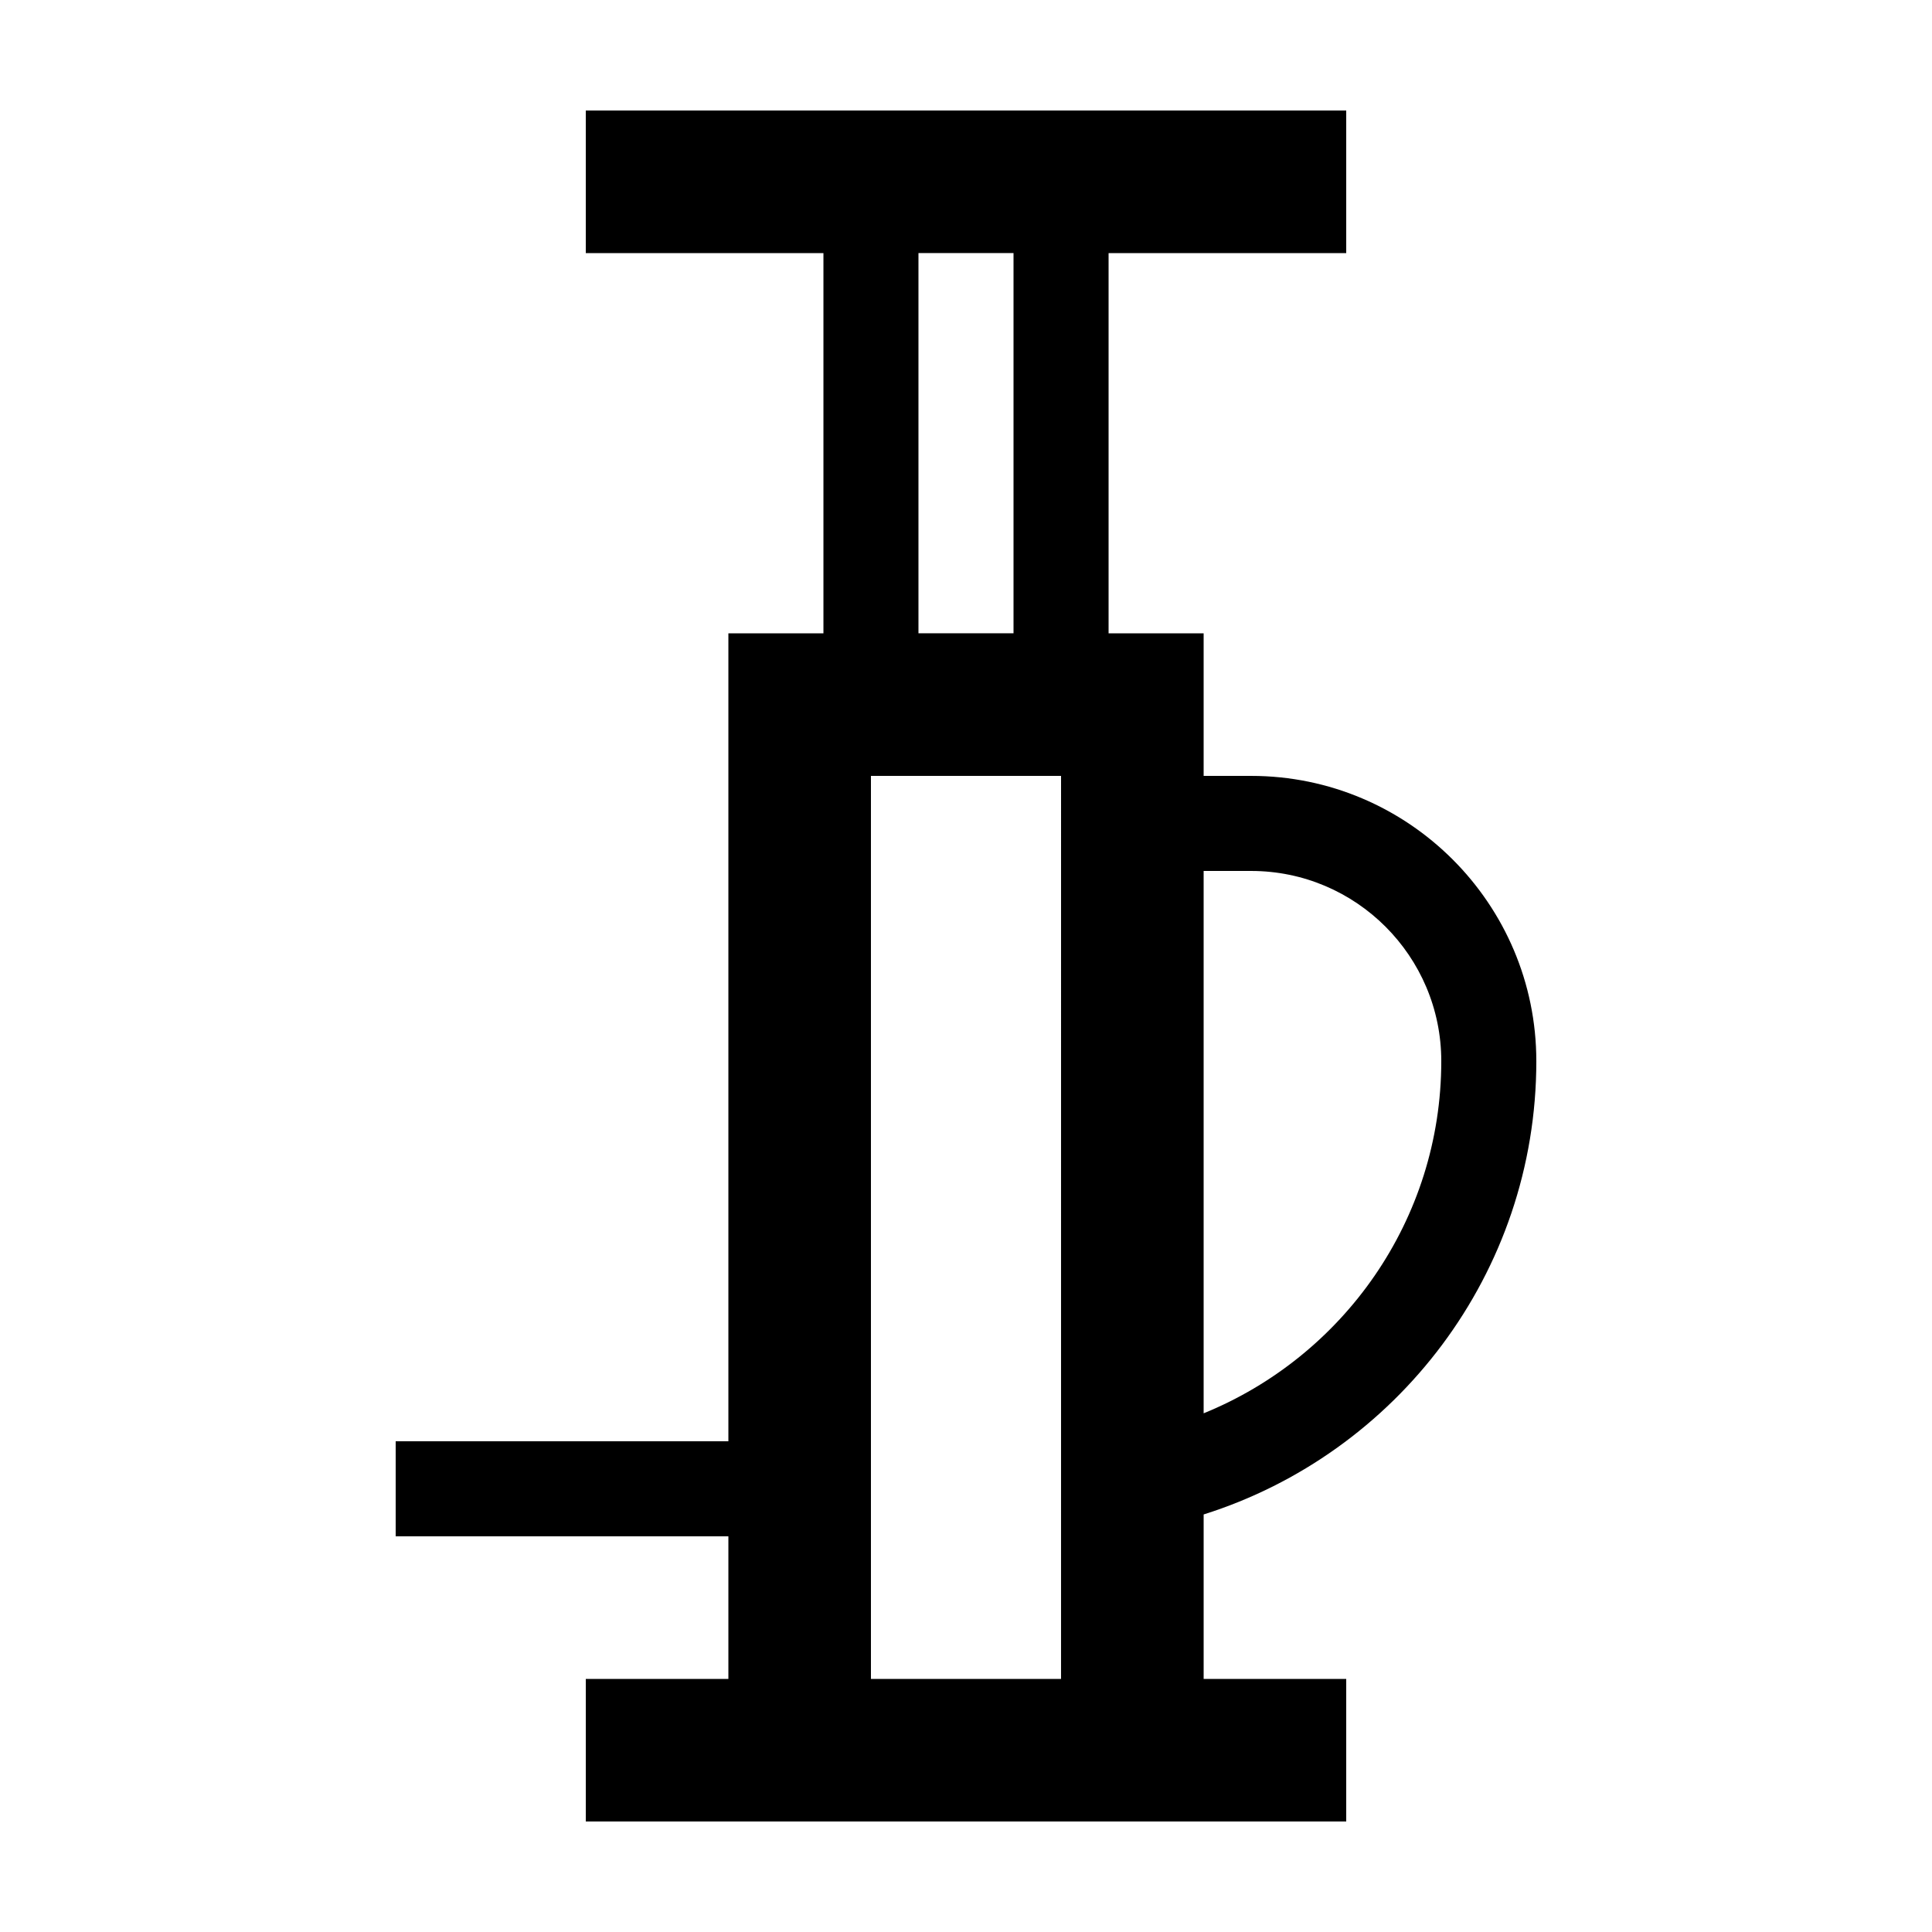
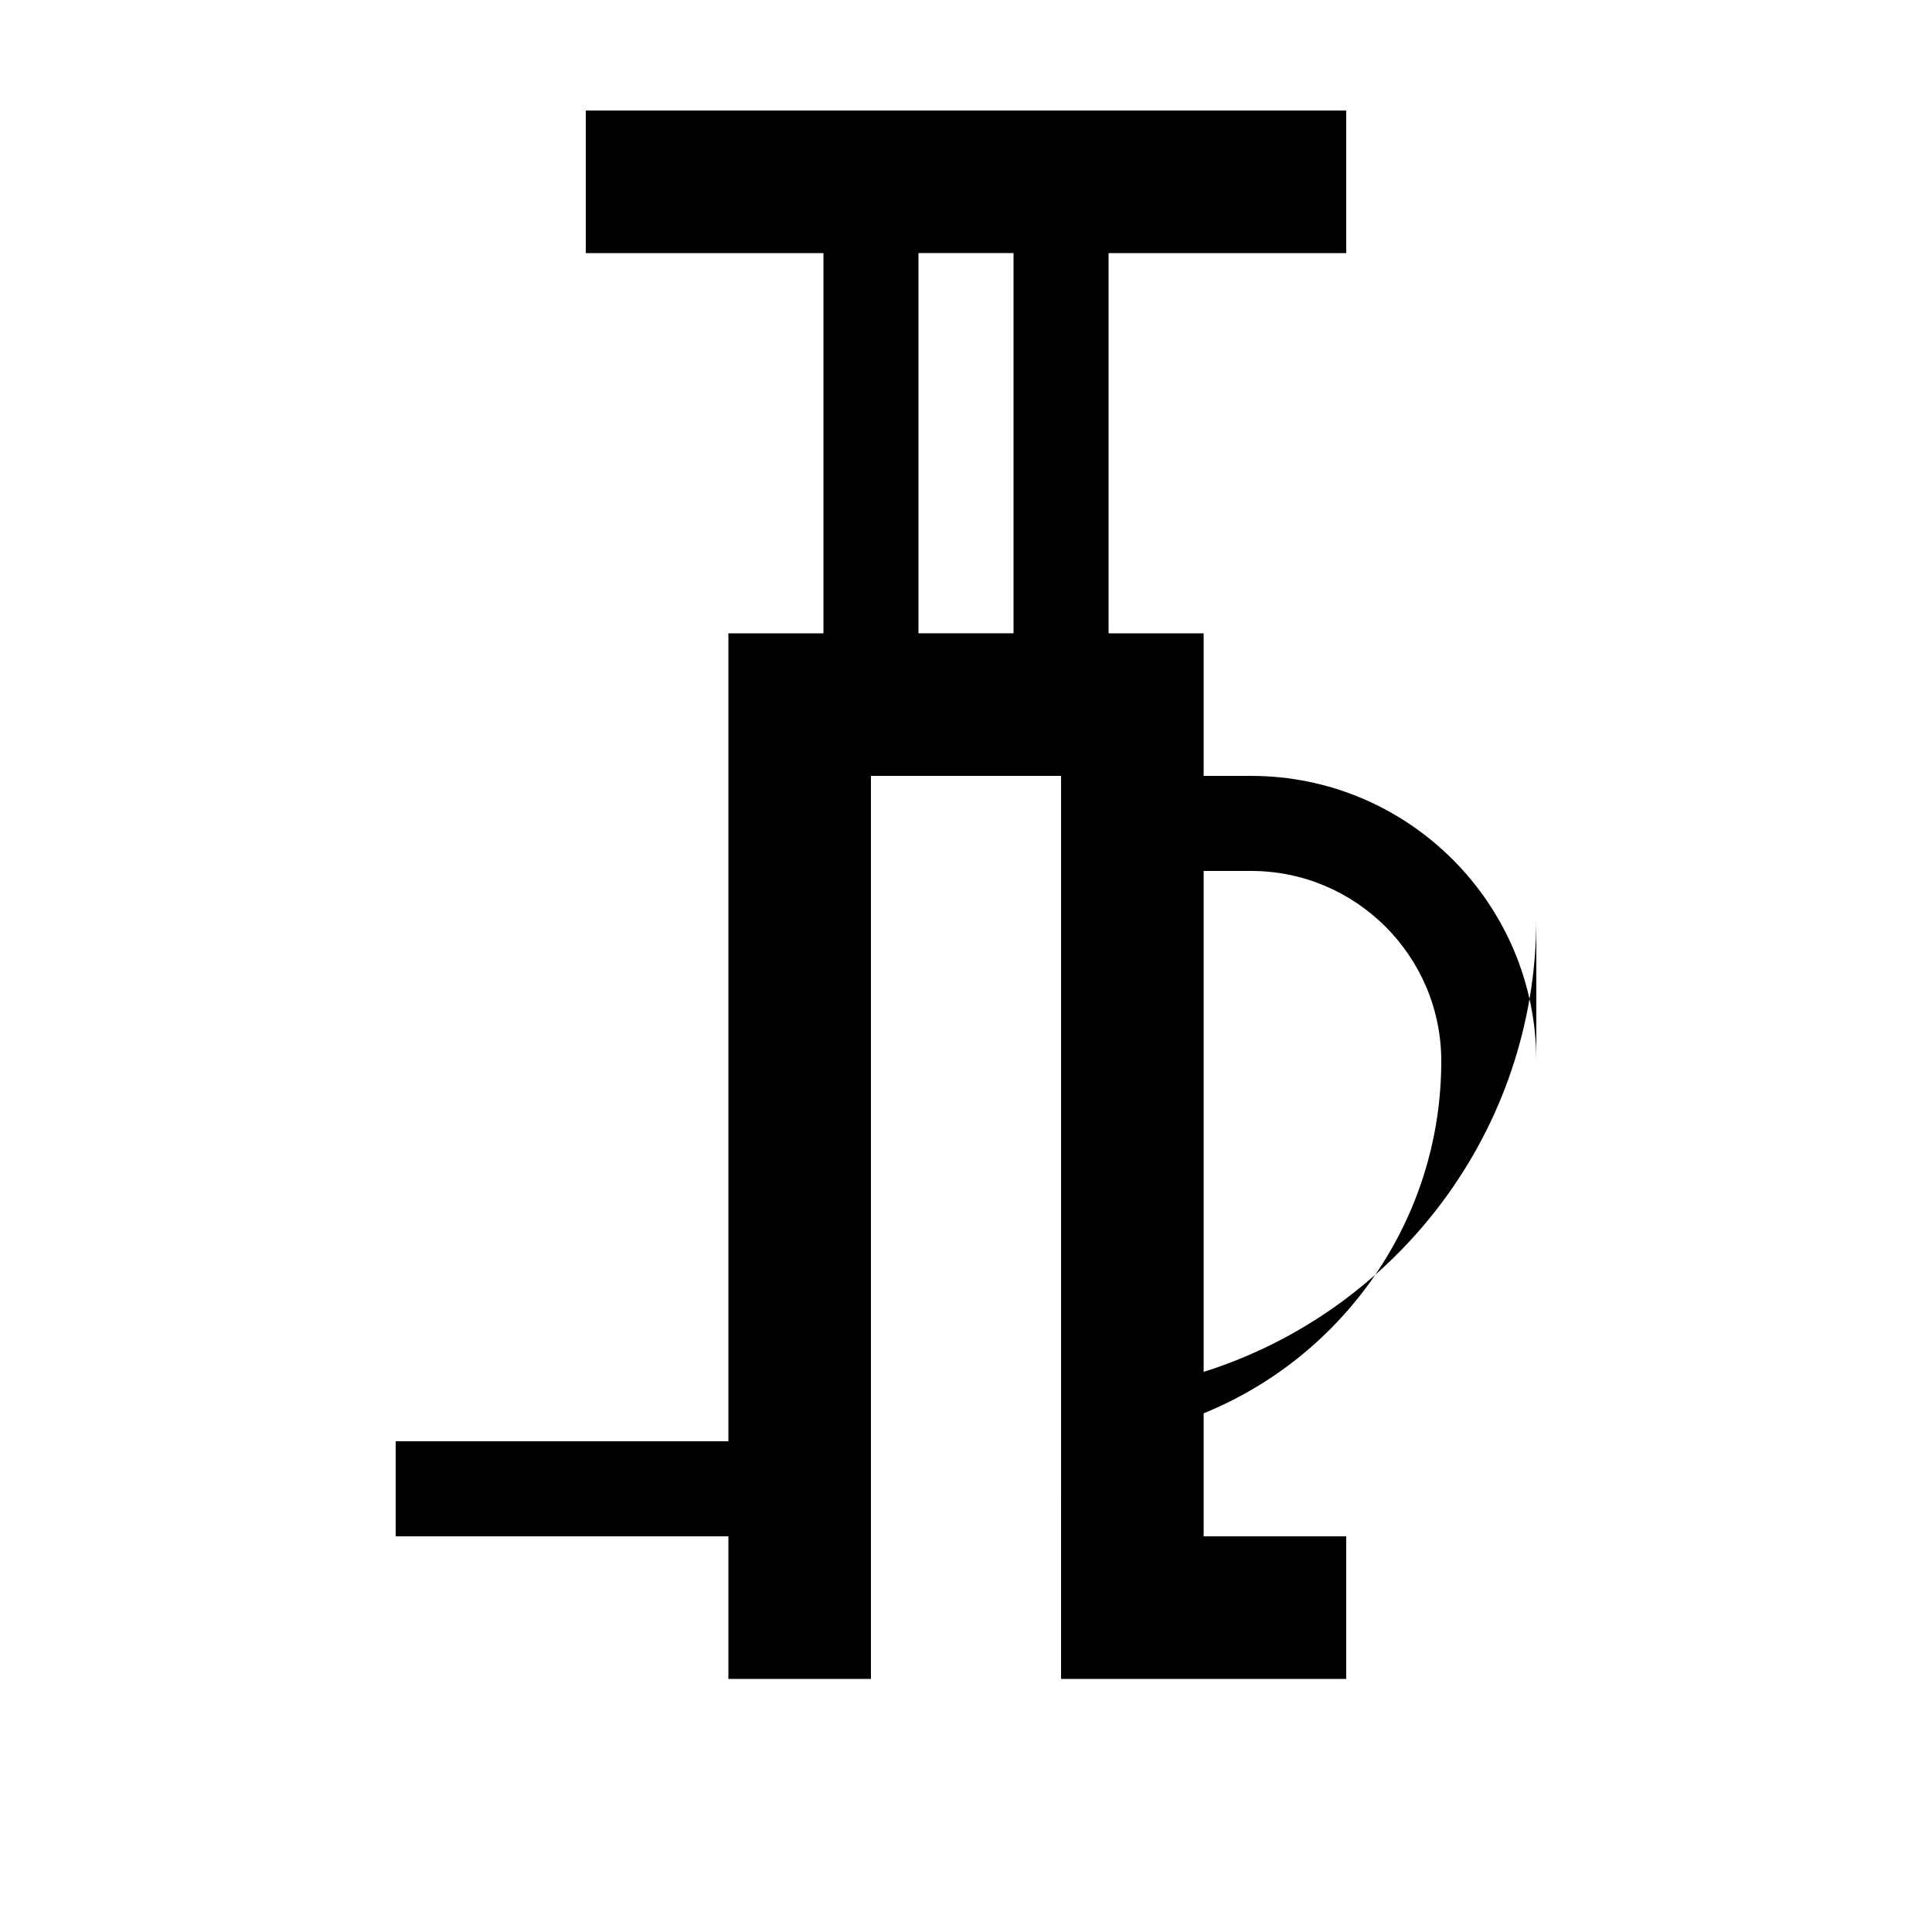
<svg xmlns="http://www.w3.org/2000/svg" fill="#000000" width="800px" height="800px" version="1.1" viewBox="144 144 512 512">
-   <path d="m551.14 425.19c0-41.672-33.902-75.57-75.57-75.57h-12.594v-37.785h-25.191v-100.76h62.977v-37.785h-201.52v37.785h62.977v100.76h-25.191v214.12h-88.168v25.191h88.168v37.785h-37.785v37.785h201.52v-37.785h-37.785v-43.586c51.043-16.082 88.164-63.859 88.164-120.15zm-88.164-50.379h12.594c27.781 0 50.383 22.602 50.383 50.383 0 42.195-26.098 78.359-62.977 93.348zm-75.574-163.74h25.191v100.76h-25.191zm37.785 377.86h-50.379v-239.31h50.383z" />
+   <path d="m551.14 425.19c0-41.672-33.902-75.57-75.57-75.57h-12.594v-37.785h-25.191v-100.76h62.977v-37.785h-201.52v37.785h62.977v100.76h-25.191v214.12h-88.168v25.191h88.168v37.785h-37.785h201.52v-37.785h-37.785v-43.586c51.043-16.082 88.164-63.859 88.164-120.15zm-88.164-50.379h12.594c27.781 0 50.383 22.602 50.383 50.383 0 42.195-26.098 78.359-62.977 93.348zm-75.574-163.74h25.191v100.76h-25.191zm37.785 377.86h-50.379v-239.31h50.383z" />
</svg>